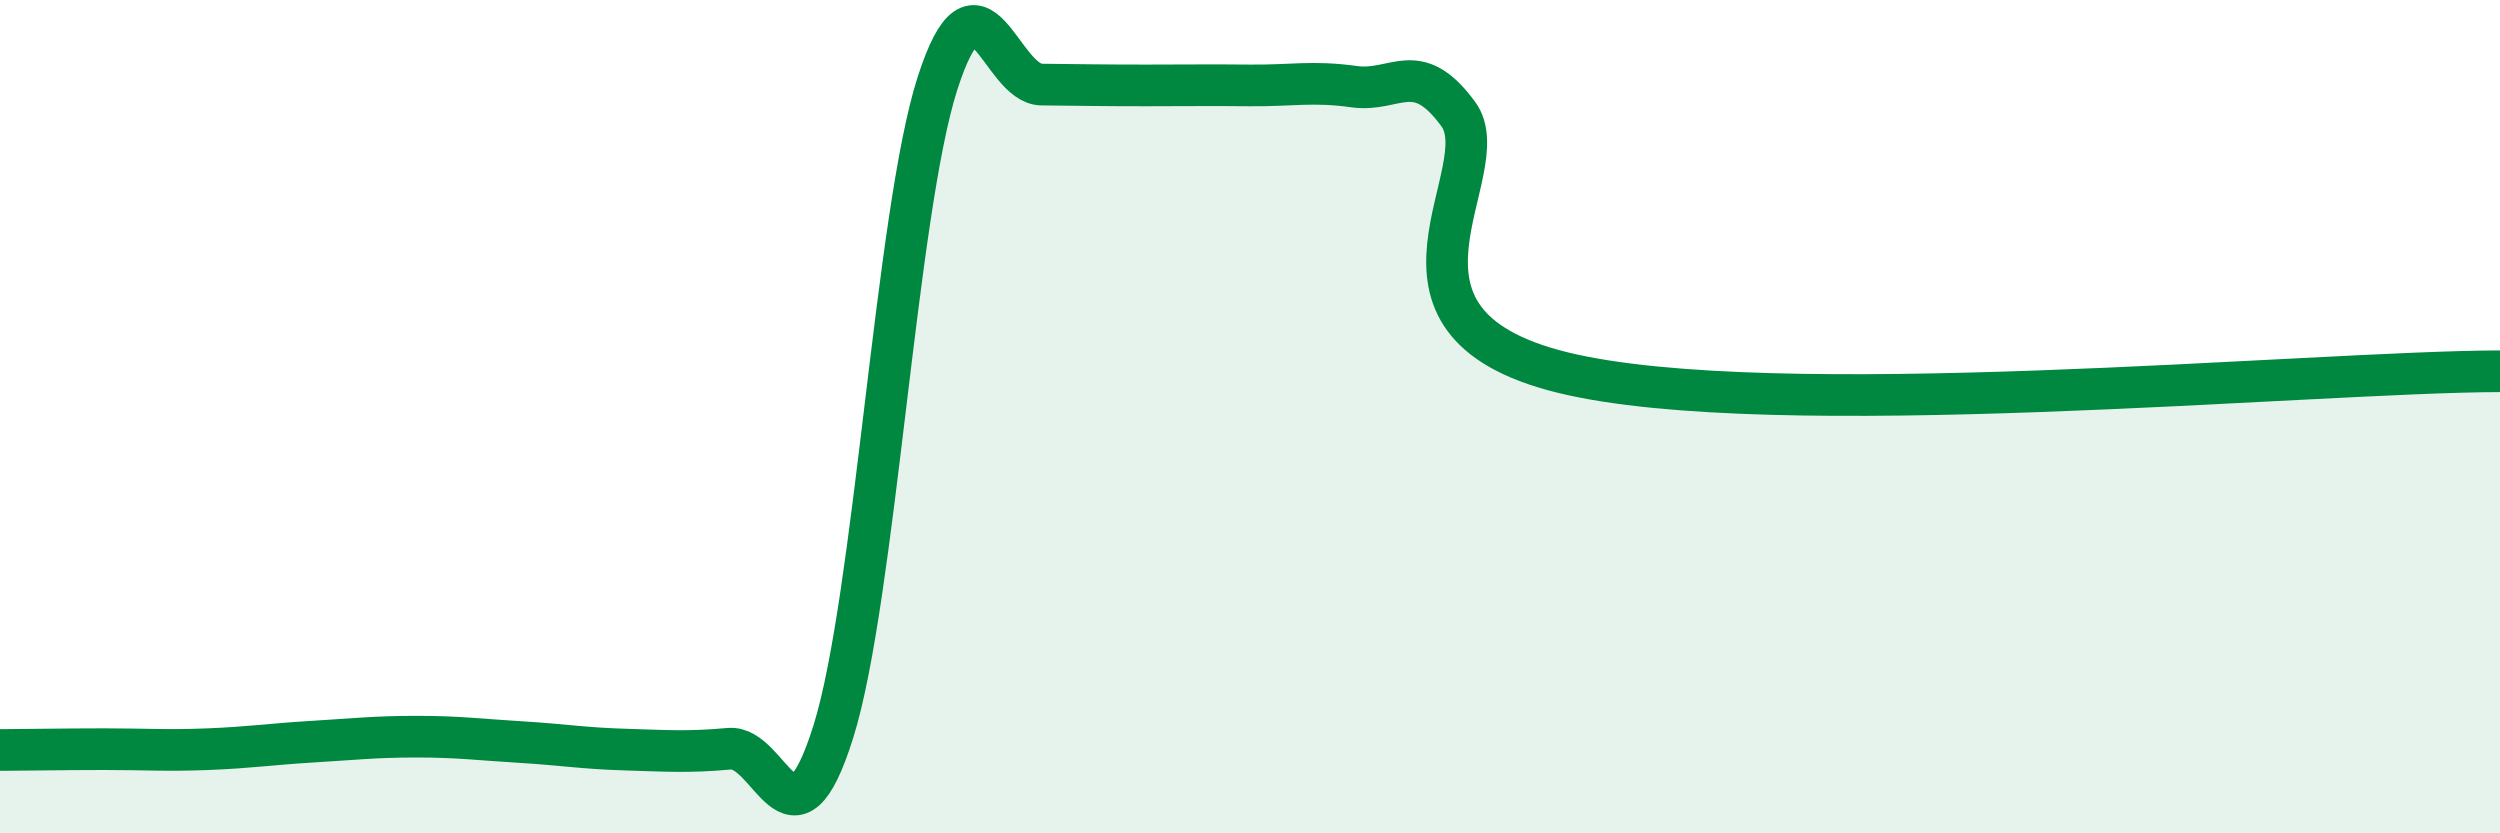
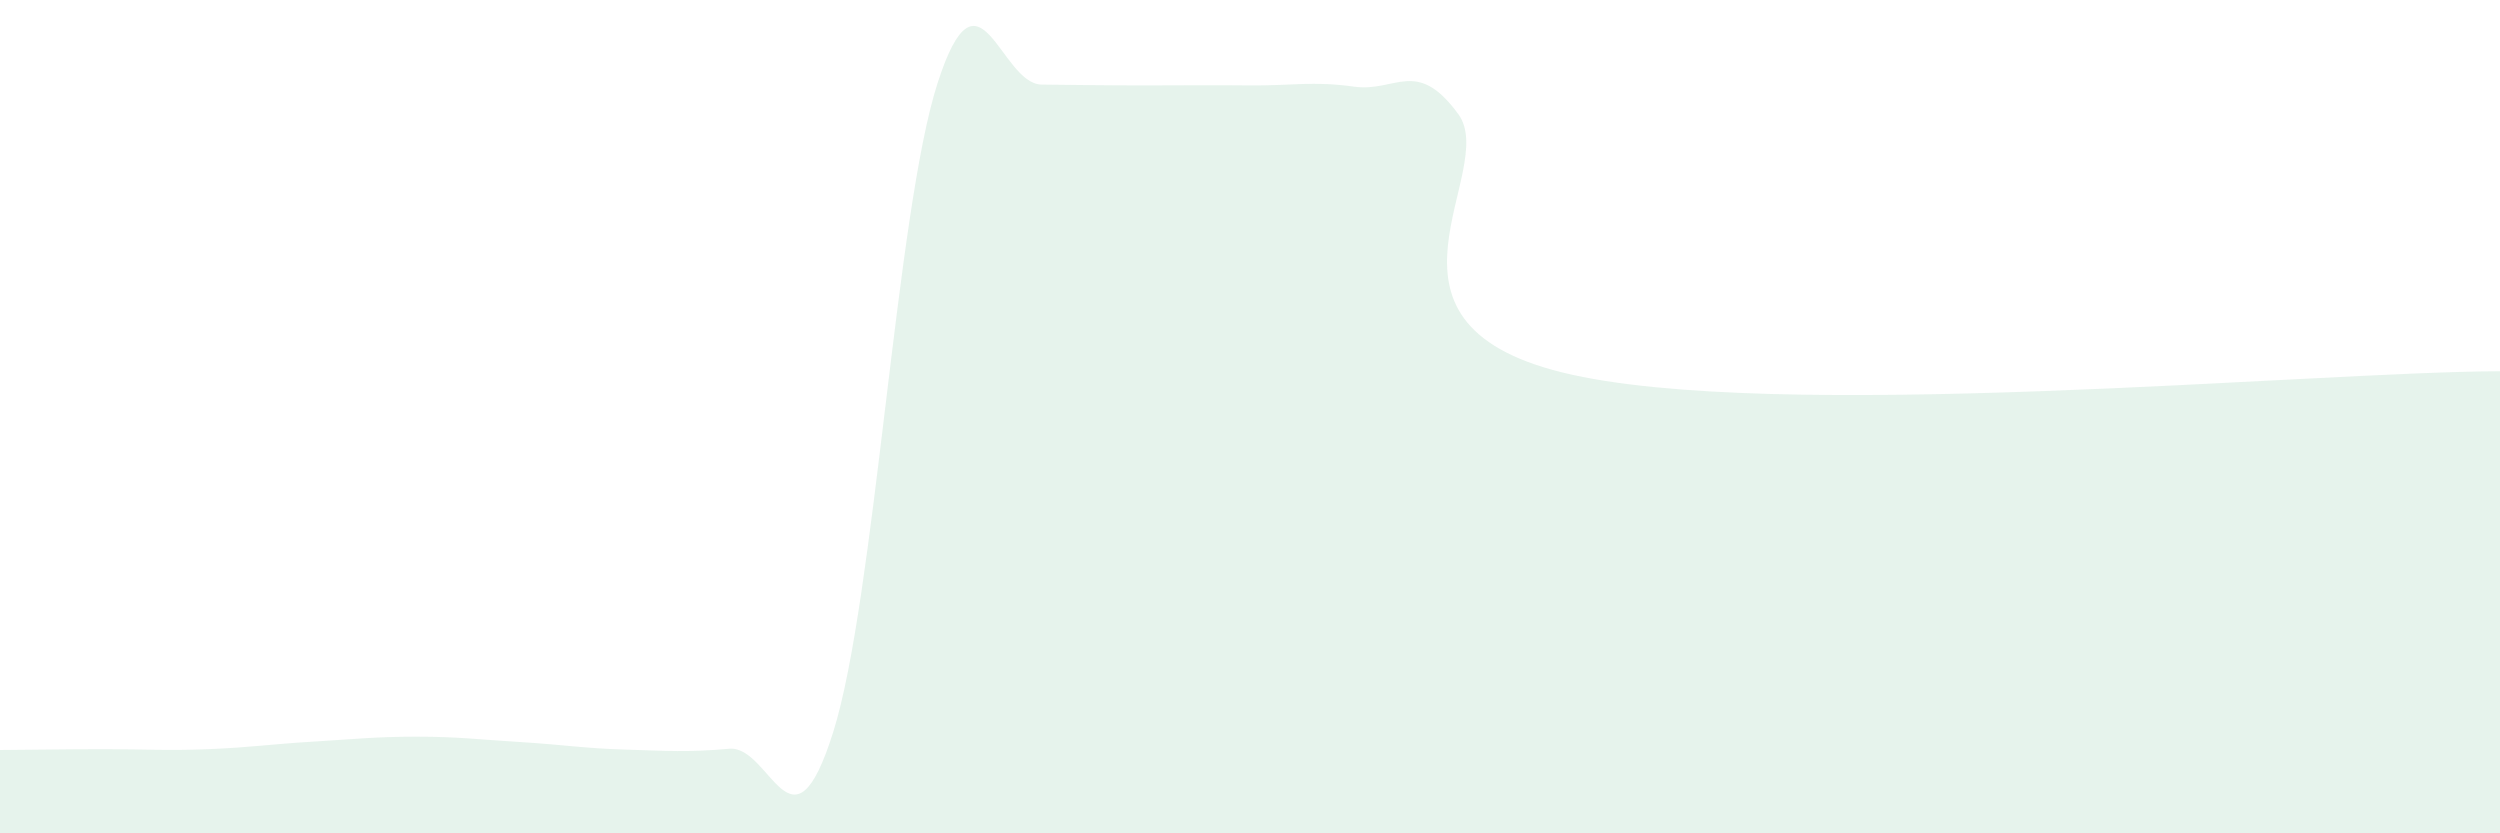
<svg xmlns="http://www.w3.org/2000/svg" width="60" height="20" viewBox="0 0 60 20">
  <path d="M 0,18 C 0.5,18 1.5,17.98 2.5,17.98 C 3.5,17.98 4,18.02 5,17.98 C 6,17.94 6.5,17.86 7.5,17.8 C 8.5,17.74 9,17.68 10,17.68 C 11,17.68 11.5,17.75 12.5,17.81 C 13.5,17.87 14,17.96 15,17.99 C 16,18.02 16.5,18.06 17.5,17.97 C 18.5,17.88 19,20.75 20,17.56 C 21,14.37 21.5,5.11 22.5,2 C 23.5,-1.11 24,2.02 25,2.03 C 26,2.04 26.5,2.05 27.5,2.05 C 28.5,2.05 29,2.04 30,2.05 C 31,2.06 31.5,1.94 32.5,2.08 C 33.5,2.22 34,1.37 35,2.74 C 36,4.11 32.5,7.71 37.5,8.94 C 42.5,10.17 55.5,8.92 60,8.91L60 20L0 20Z" fill="#008740" opacity="0.1" stroke-linecap="round" stroke-linejoin="round" />
-   <path d="M 0,18 C 0.5,18 1.5,17.98 2.5,17.98 C 3.5,17.98 4,18.02 5,17.98 C 6,17.94 6.5,17.86 7.5,17.8 C 8.5,17.74 9,17.68 10,17.68 C 11,17.68 11.5,17.75 12.5,17.81 C 13.5,17.87 14,17.96 15,17.99 C 16,18.02 16.5,18.06 17.5,17.97 C 18.5,17.88 19,20.75 20,17.56 C 21,14.37 21.5,5.11 22.5,2 C 23.5,-1.11 24,2.02 25,2.03 C 26,2.04 26.5,2.05 27.5,2.05 C 28.5,2.05 29,2.04 30,2.05 C 31,2.06 31.5,1.94 32.5,2.08 C 33.5,2.22 34,1.37 35,2.74 C 36,4.11 32.5,7.71 37.5,8.94 C 42.5,10.17 55.5,8.92 60,8.91" stroke="#008740" stroke-width="1" fill="none" stroke-linecap="round" stroke-linejoin="round" />
</svg>